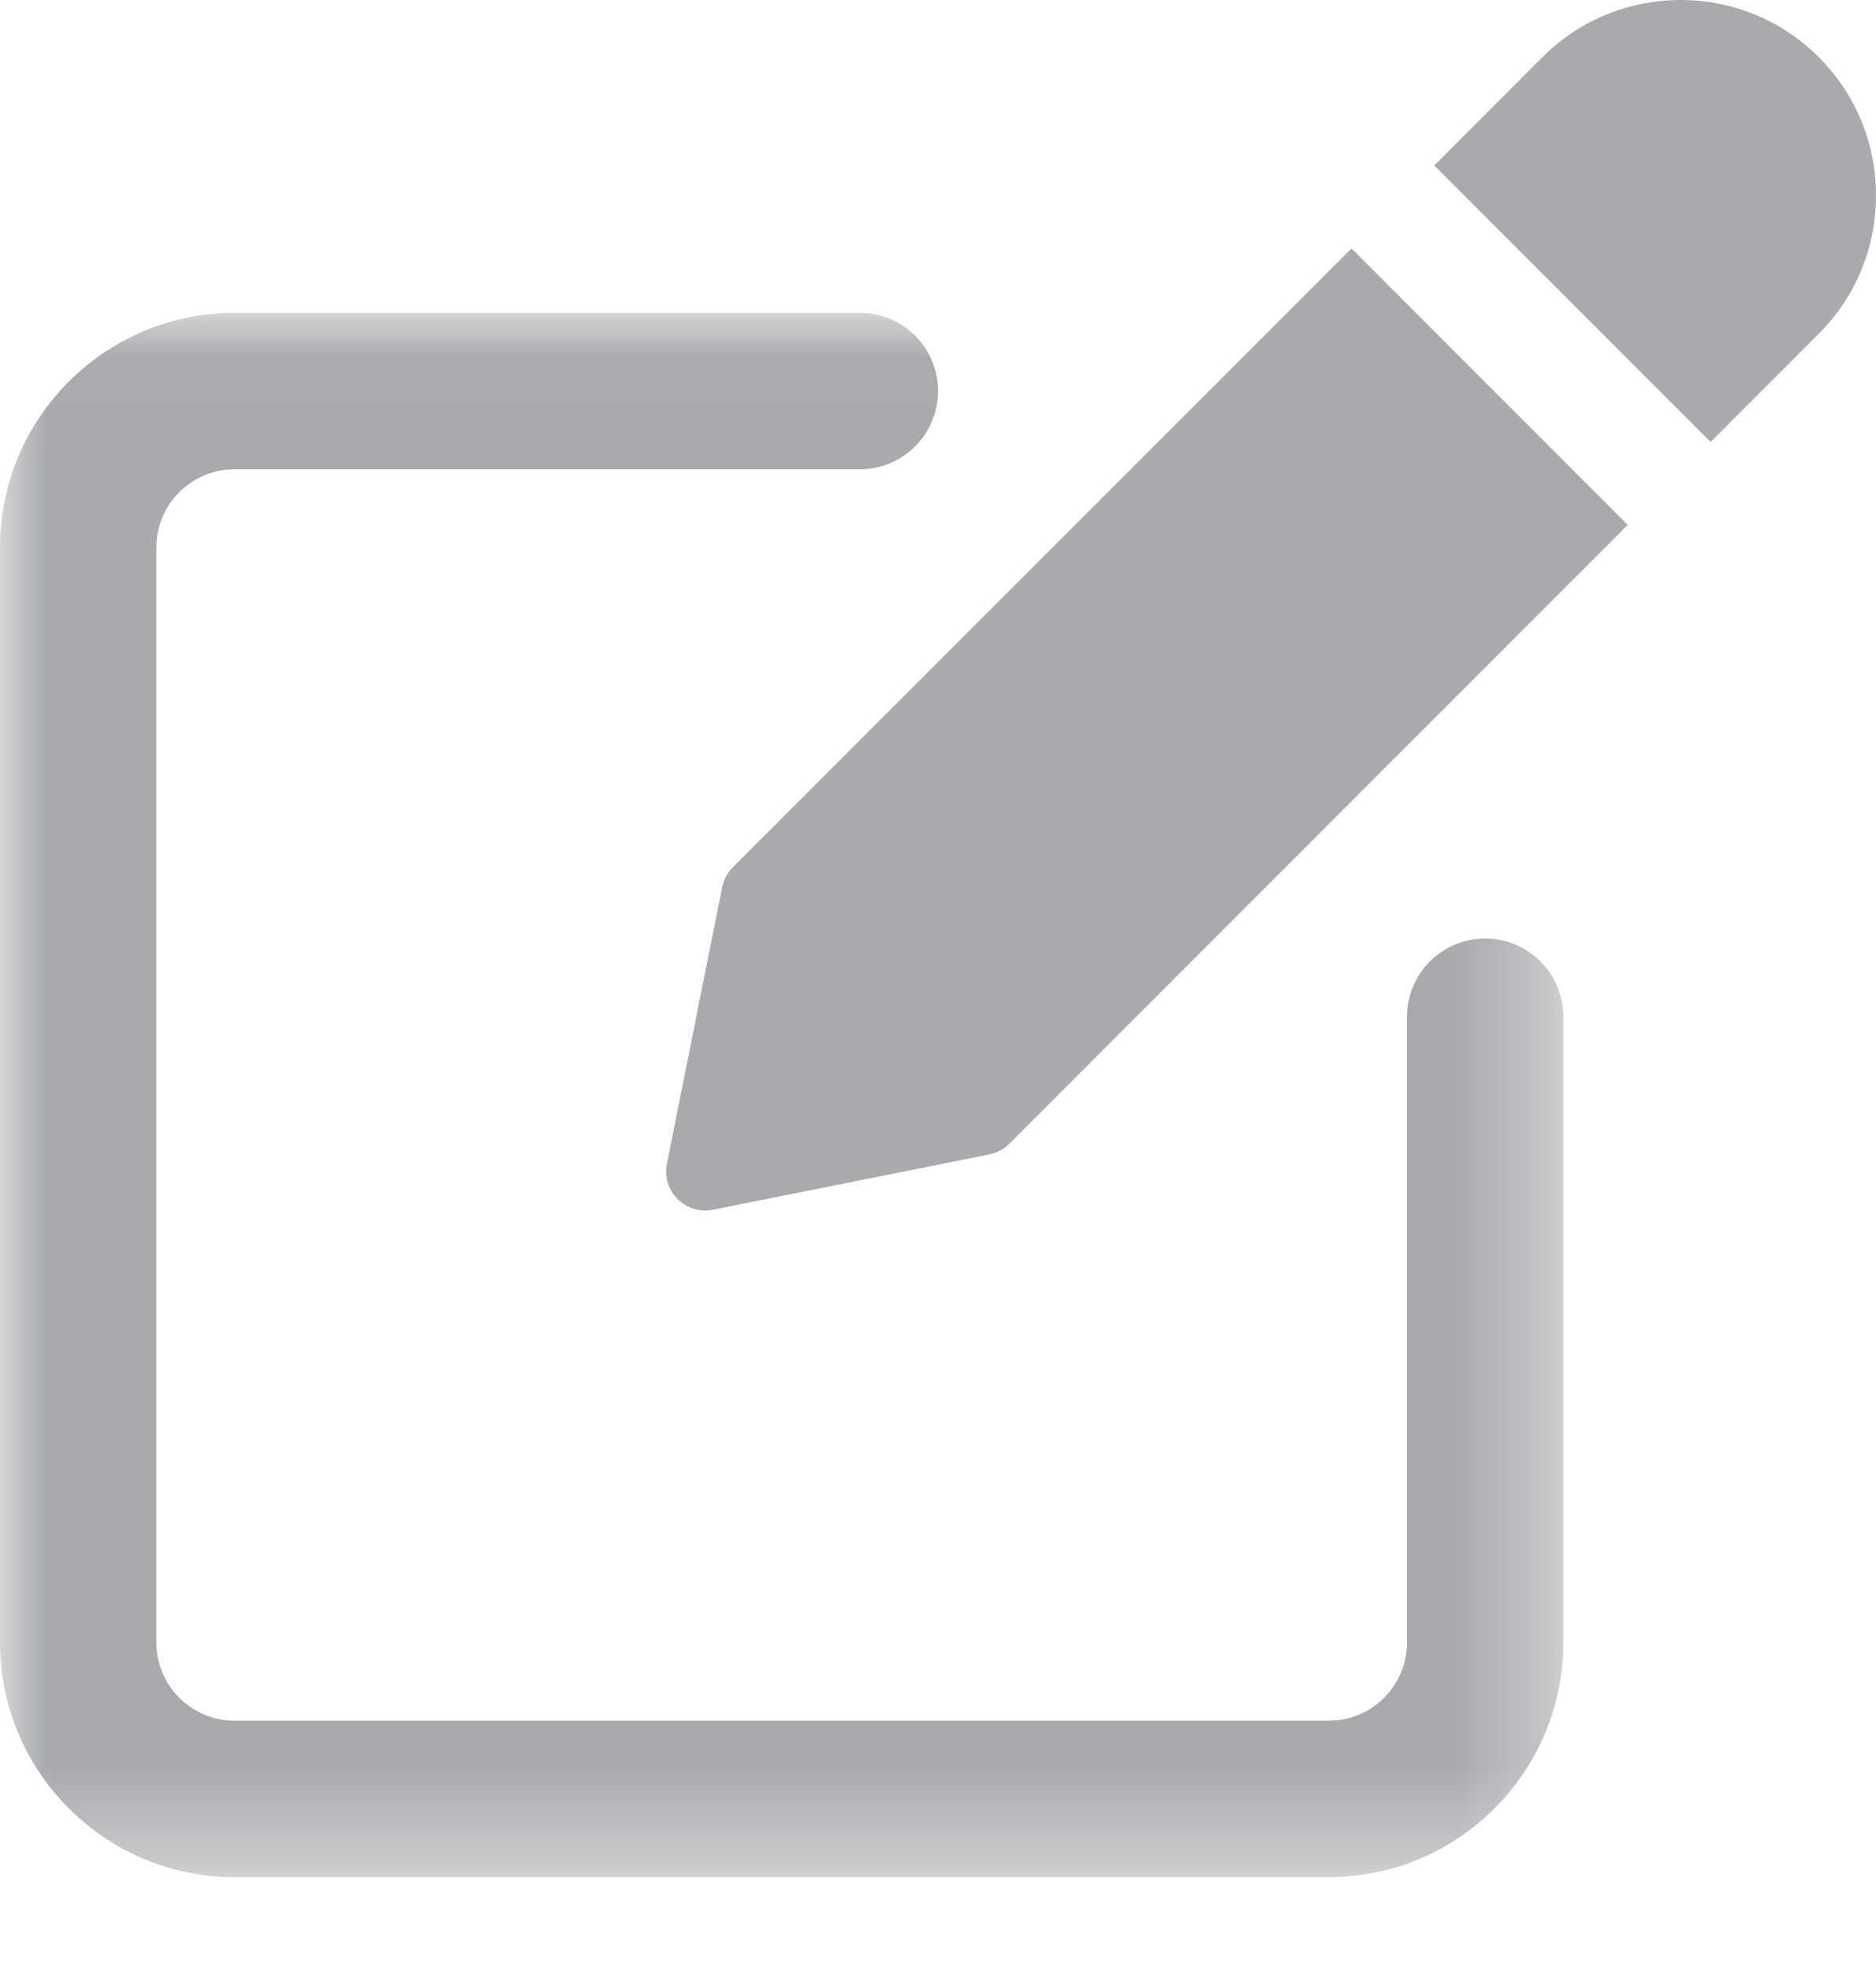
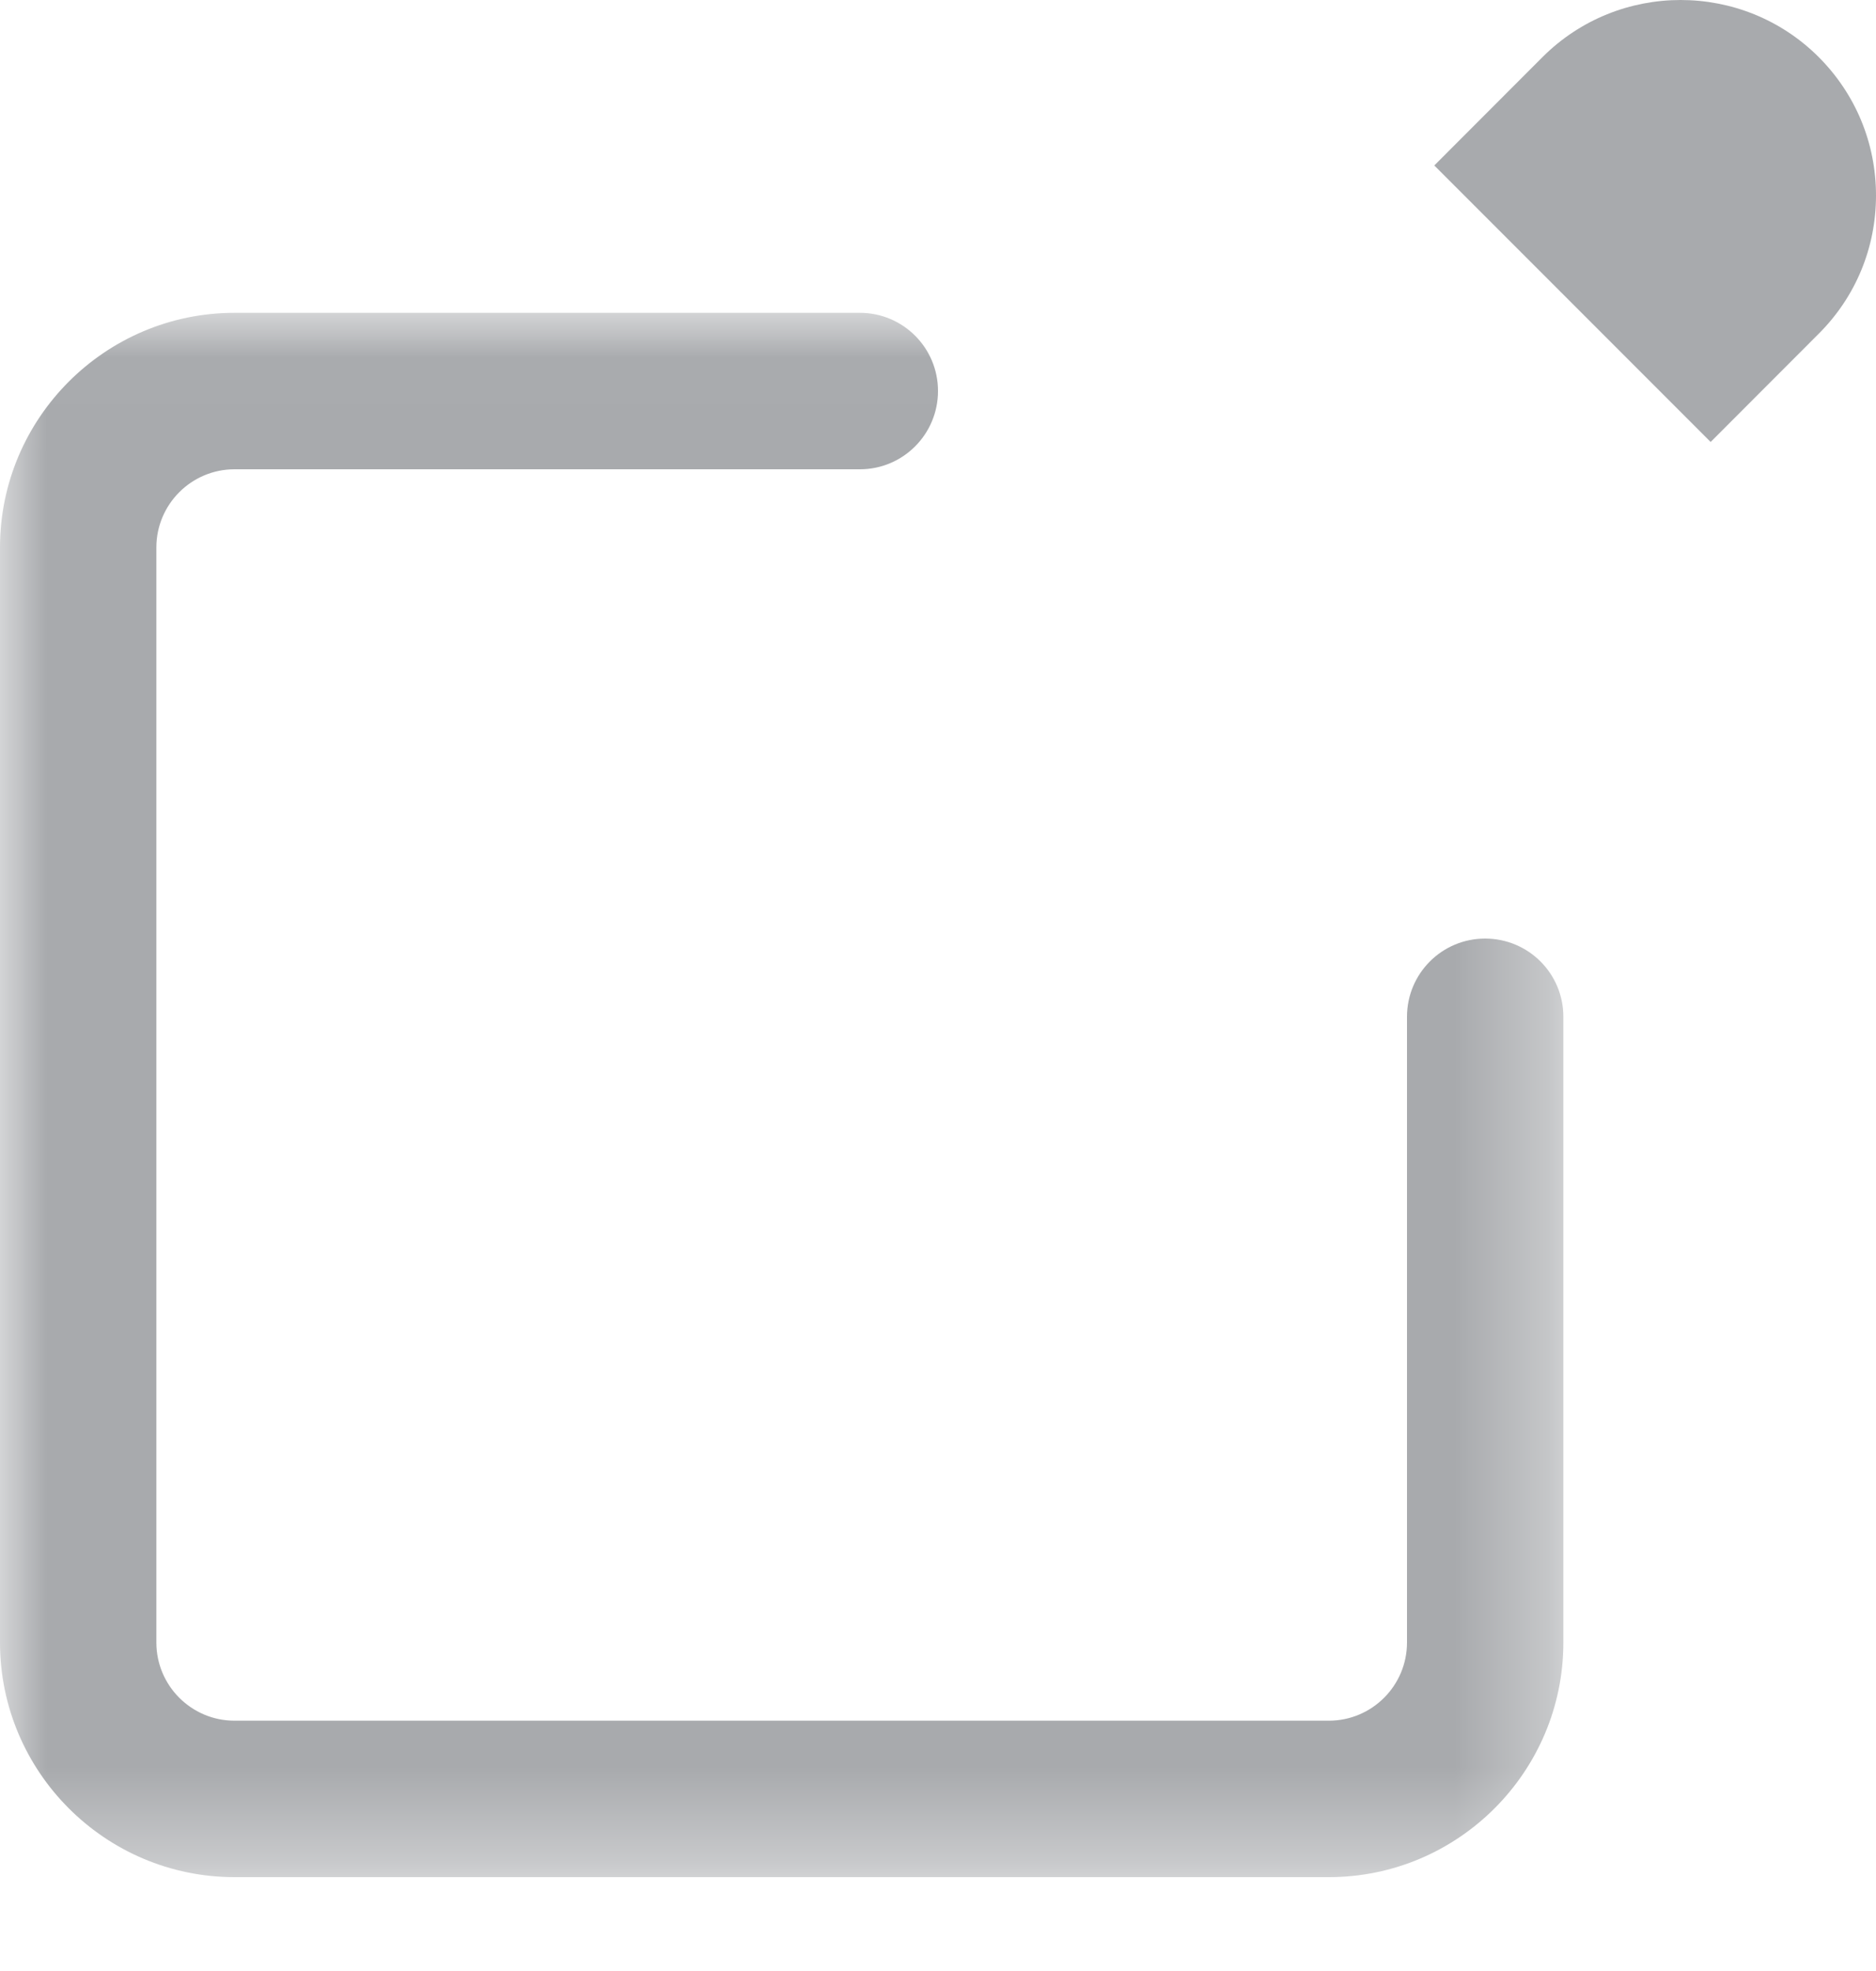
<svg xmlns="http://www.w3.org/2000/svg" xmlns:xlink="http://www.w3.org/1999/xlink" width="20px" height="21px" viewBox="0 0 20 21" version="1.1">
  <title>Group 8 Copy 3</title>
  <defs>
    <polygon id="path-1" points="0 0.013 16.667 0.013 16.667 16.641 0 16.641" />
  </defs>
  <g id="Booking-Appointment" stroke="none" stroke-width="1" fill="none" fill-rule="evenodd">
    <g id="Book-Appointment_Mobile-(Open)-PREFERENCE" transform="translate(-320, -272)">
      <g id="Group-8-Copy-3" transform="translate(320, 272)">
        <g id="Group-3" transform="translate(0, 3.32)">
          <mask id="mask-2" fill="white">
            <use xlink:href="#path-1" />
          </mask>
          <g id="Clip-2" />
          <path d="M15.833,6.68 C15.372,6.68 15,7.053 15,7.513 L15,14.18 C15,14.639 14.627,15.013 14.167,15.013 L2.5,15.013 C2.04,15.013 1.667,14.639 1.667,14.18 L1.667,2.513 C1.667,2.054 2.04,1.68 2.5,1.68 L9.167,1.68 C9.628,1.68 10,1.306 10,0.846 C10,0.386 9.628,0.013 9.167,0.013 L2.5,0.013 C1.122,0.013 0,1.135 0,2.513 L0,14.18 C0,15.558 1.122,16.68 2.5,16.68 L14.167,16.68 C15.545,16.68 16.667,15.558 16.667,14.18 L16.667,7.513 C16.667,7.052 16.294,6.68 15.833,6.68" id="Fill-1" fill="#A8AAAD" mask="url(#mask-2)" />
        </g>
-         <path d="M7.813,9.24 C7.755,9.299 7.716,9.373 7.699,9.453 L7.11,12.399 C7.082,12.536 7.126,12.677 7.224,12.776 C7.303,12.855 7.41,12.898 7.519,12.898 C7.546,12.898 7.573,12.895 7.601,12.889 L10.547,12.3 C10.628,12.283 10.703,12.244 10.76,12.186 L17.353,5.593 L14.408,2.647 L7.813,9.24 Z" id="Fill-4" fill="#A8AAAD" />
        <path d="M19.39,0.609 C18.578,-0.203 17.256,-0.203 16.444,0.609 L15.291,1.763 L18.237,4.709 L19.39,3.555 C19.783,3.163 20,2.639 20,2.083 C20,1.526 19.783,1.003 19.39,0.609" id="Fill-6" fill="#A8AAAD" />
      </g>
    </g>
  </g>
</svg>